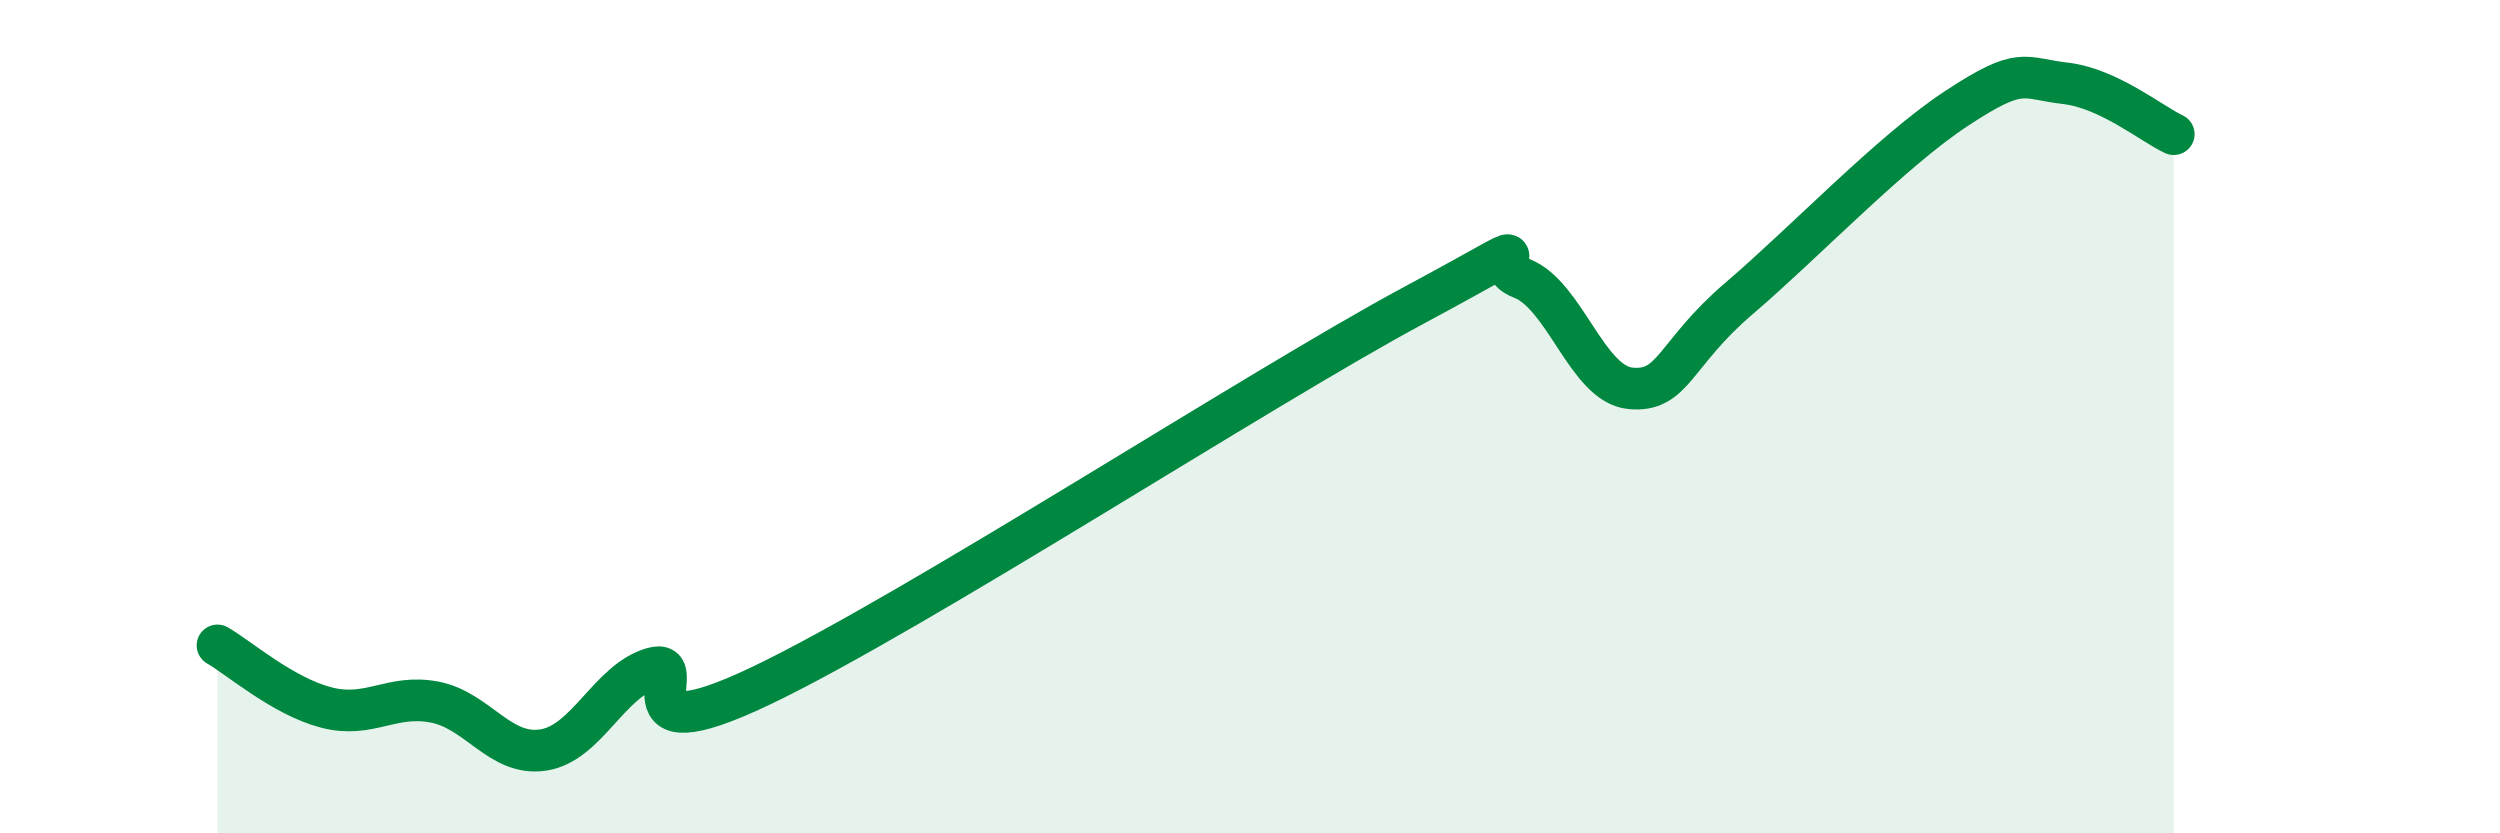
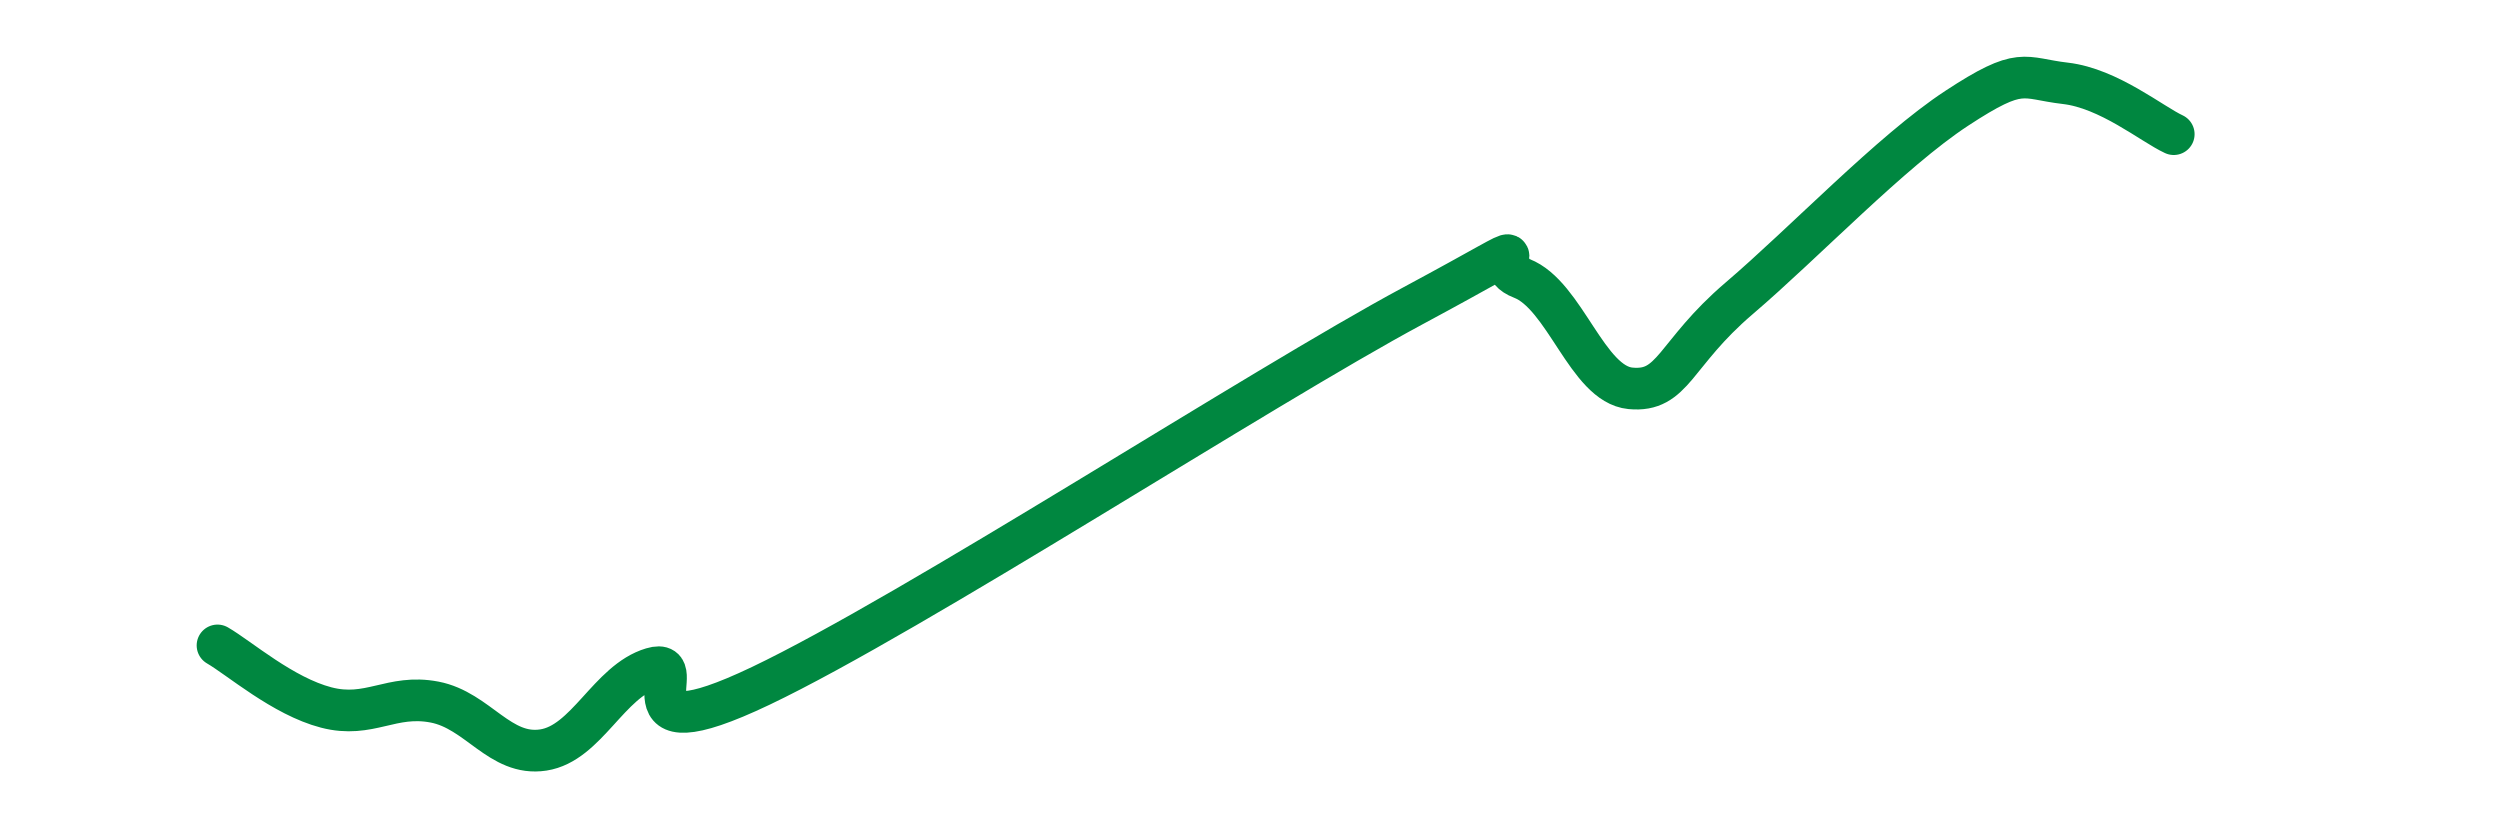
<svg xmlns="http://www.w3.org/2000/svg" width="60" height="20" viewBox="0 0 60 20">
-   <path d="M 5.22,15.49 C 5.74,15.79 6.79,16.71 7.83,16.98 C 8.87,17.25 9.39,16.65 10.43,16.85 C 11.47,17.05 12,18.16 13.04,18 C 14.08,17.84 14.61,16.35 15.65,16.04 C 16.69,15.73 14.61,18.2 18.26,16.46 C 21.91,14.72 30.26,9.3 33.91,7.34 C 37.56,5.38 35.48,6.28 36.52,6.68 C 37.56,7.08 38.09,9.22 39.13,9.32 C 40.17,9.42 40.17,8.5 41.74,7.16 C 43.31,5.82 45.39,3.63 46.96,2.6 C 48.53,1.57 48.53,1.88 49.57,2 C 50.61,2.12 51.65,2.98 52.17,3.22L52.17 20L5.22 20Z" fill="#008740" opacity="0.1" stroke-linecap="round" stroke-linejoin="round" />
  <path d="M 5.22,15.49 C 5.74,15.79 6.79,16.71 7.83,16.98 C 8.87,17.25 9.39,16.65 10.43,16.85 C 11.47,17.05 12,18.16 13.04,18 C 14.08,17.84 14.61,16.35 15.65,16.04 C 16.69,15.73 14.61,18.2 18.26,16.46 C 21.91,14.72 30.26,9.3 33.91,7.34 C 37.56,5.38 35.48,6.28 36.52,6.68 C 37.56,7.08 38.09,9.22 39.13,9.32 C 40.17,9.42 40.17,8.5 41.74,7.16 C 43.31,5.82 45.39,3.63 46.96,2.6 C 48.53,1.57 48.53,1.88 49.57,2 C 50.61,2.12 51.65,2.98 52.17,3.22" stroke="#008740" stroke-width="1" fill="none" stroke-linecap="round" stroke-linejoin="round" />
</svg>